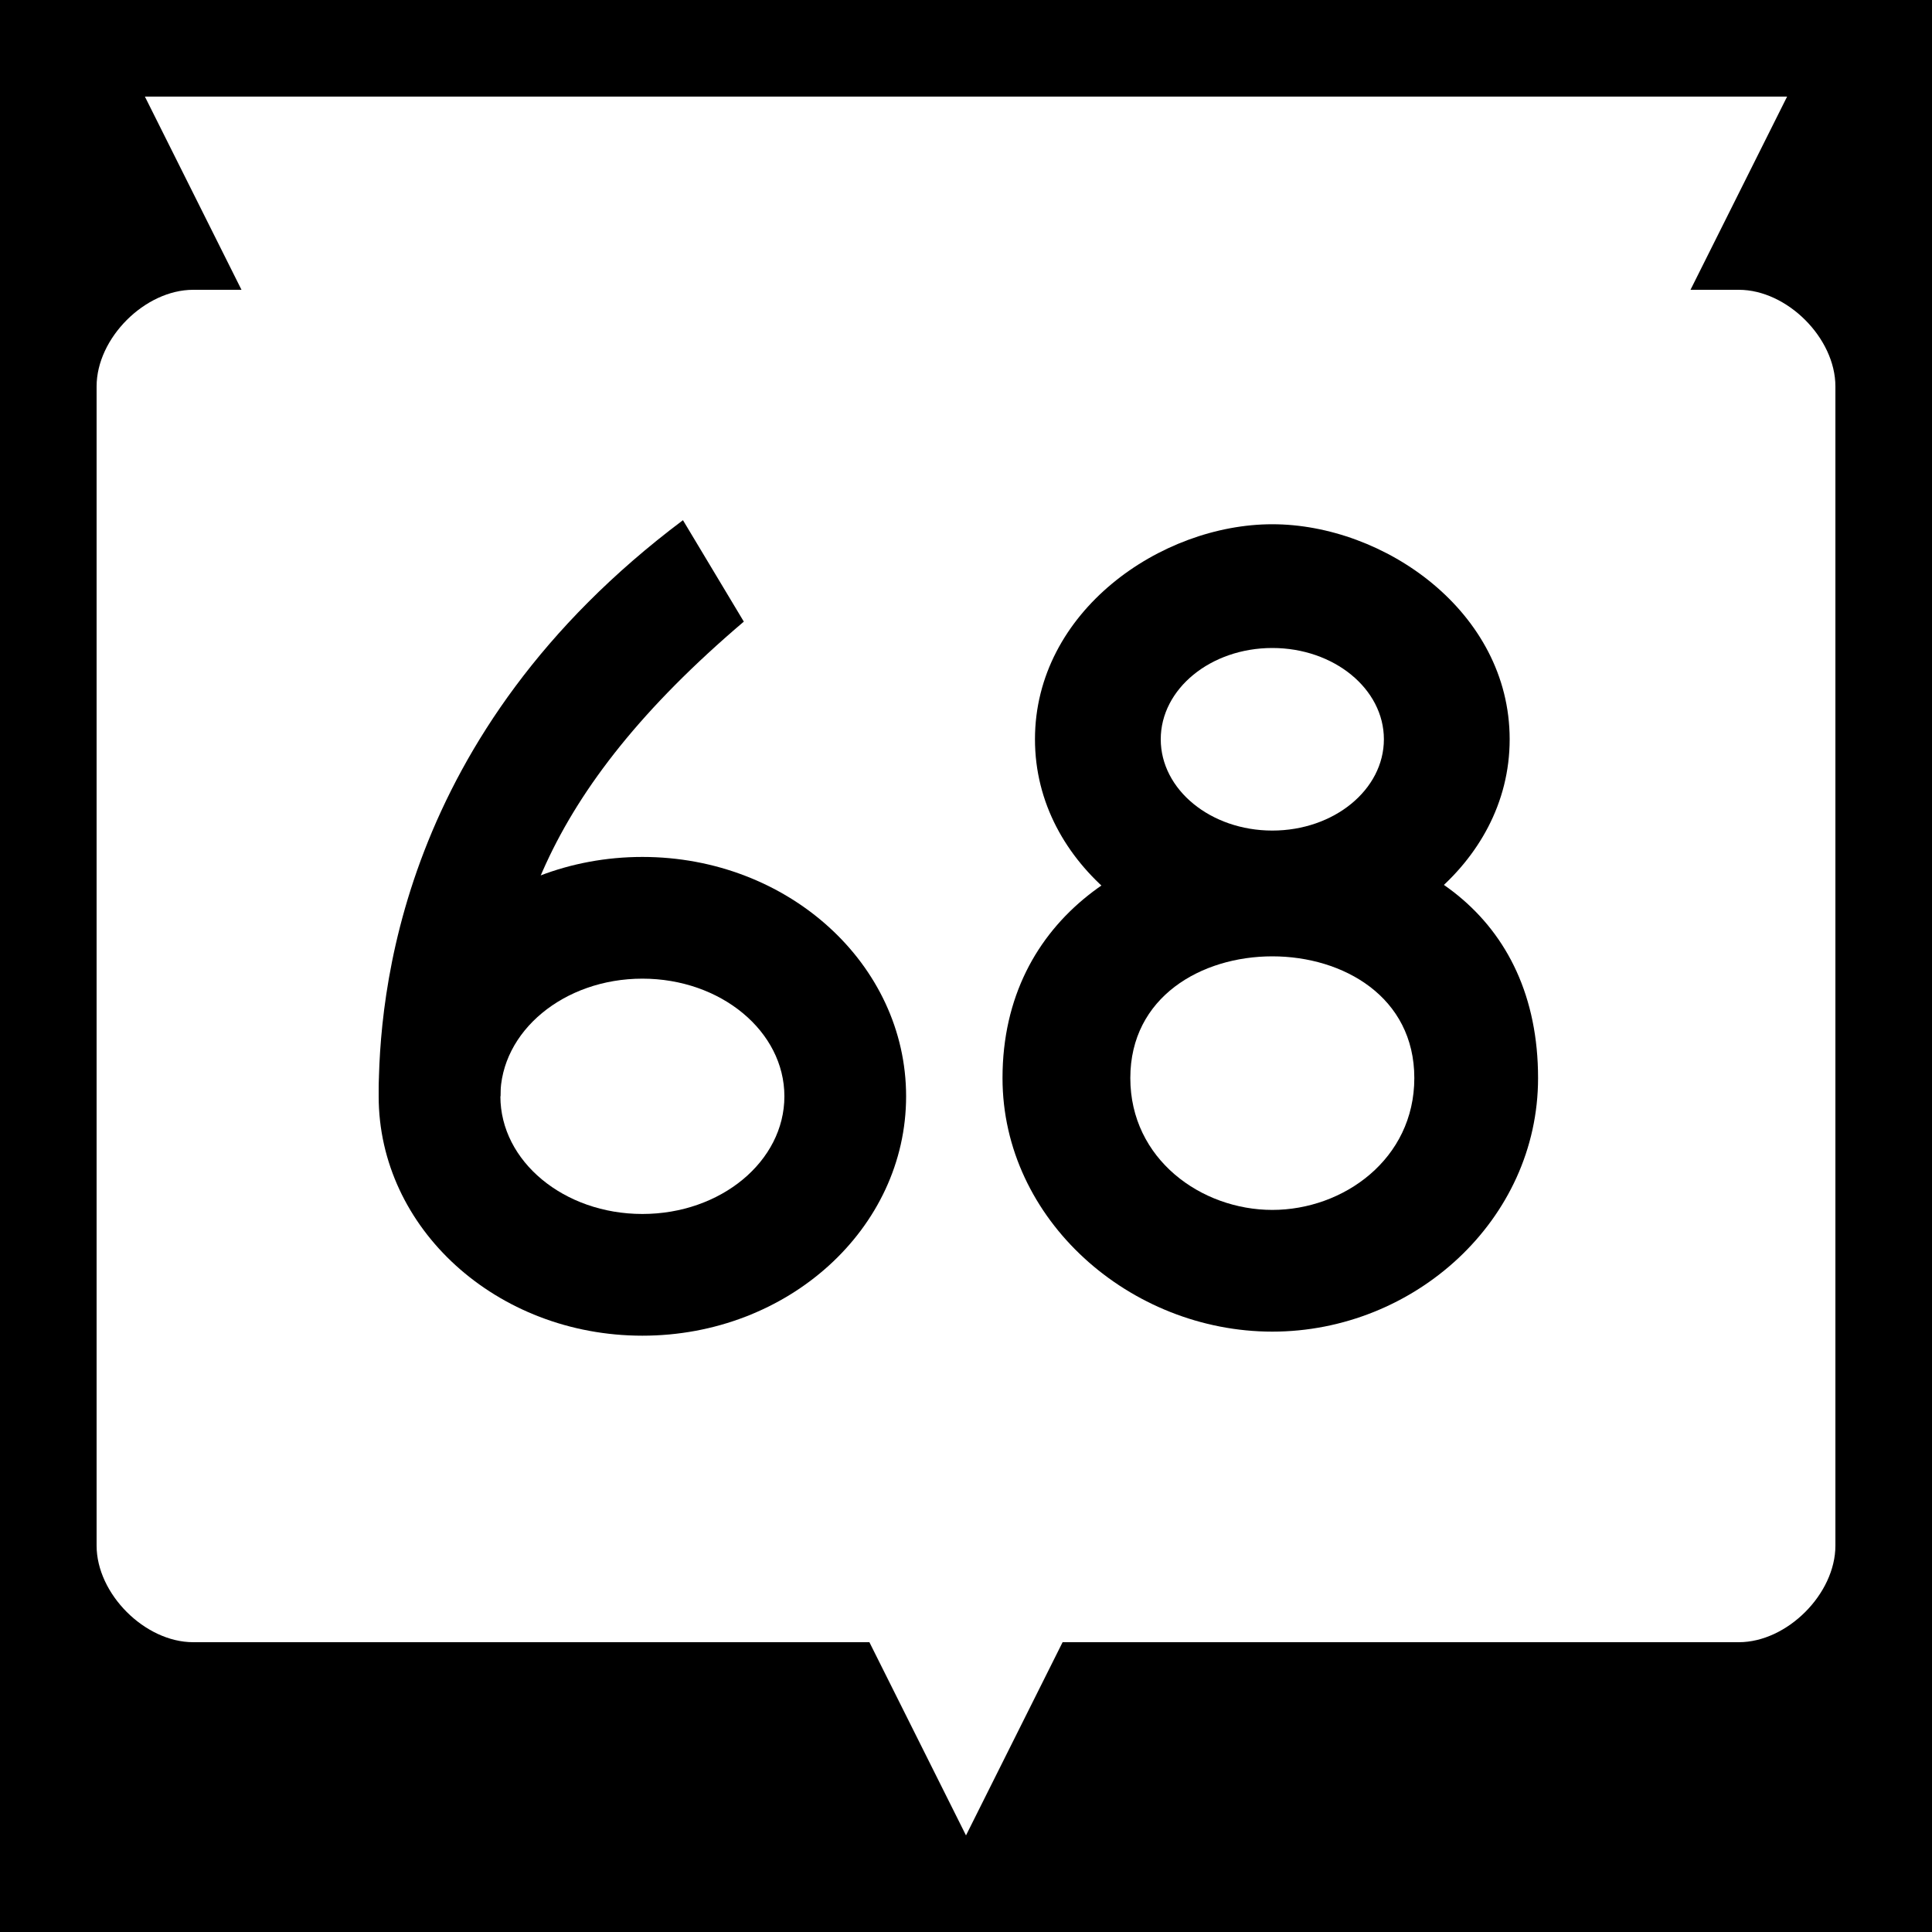
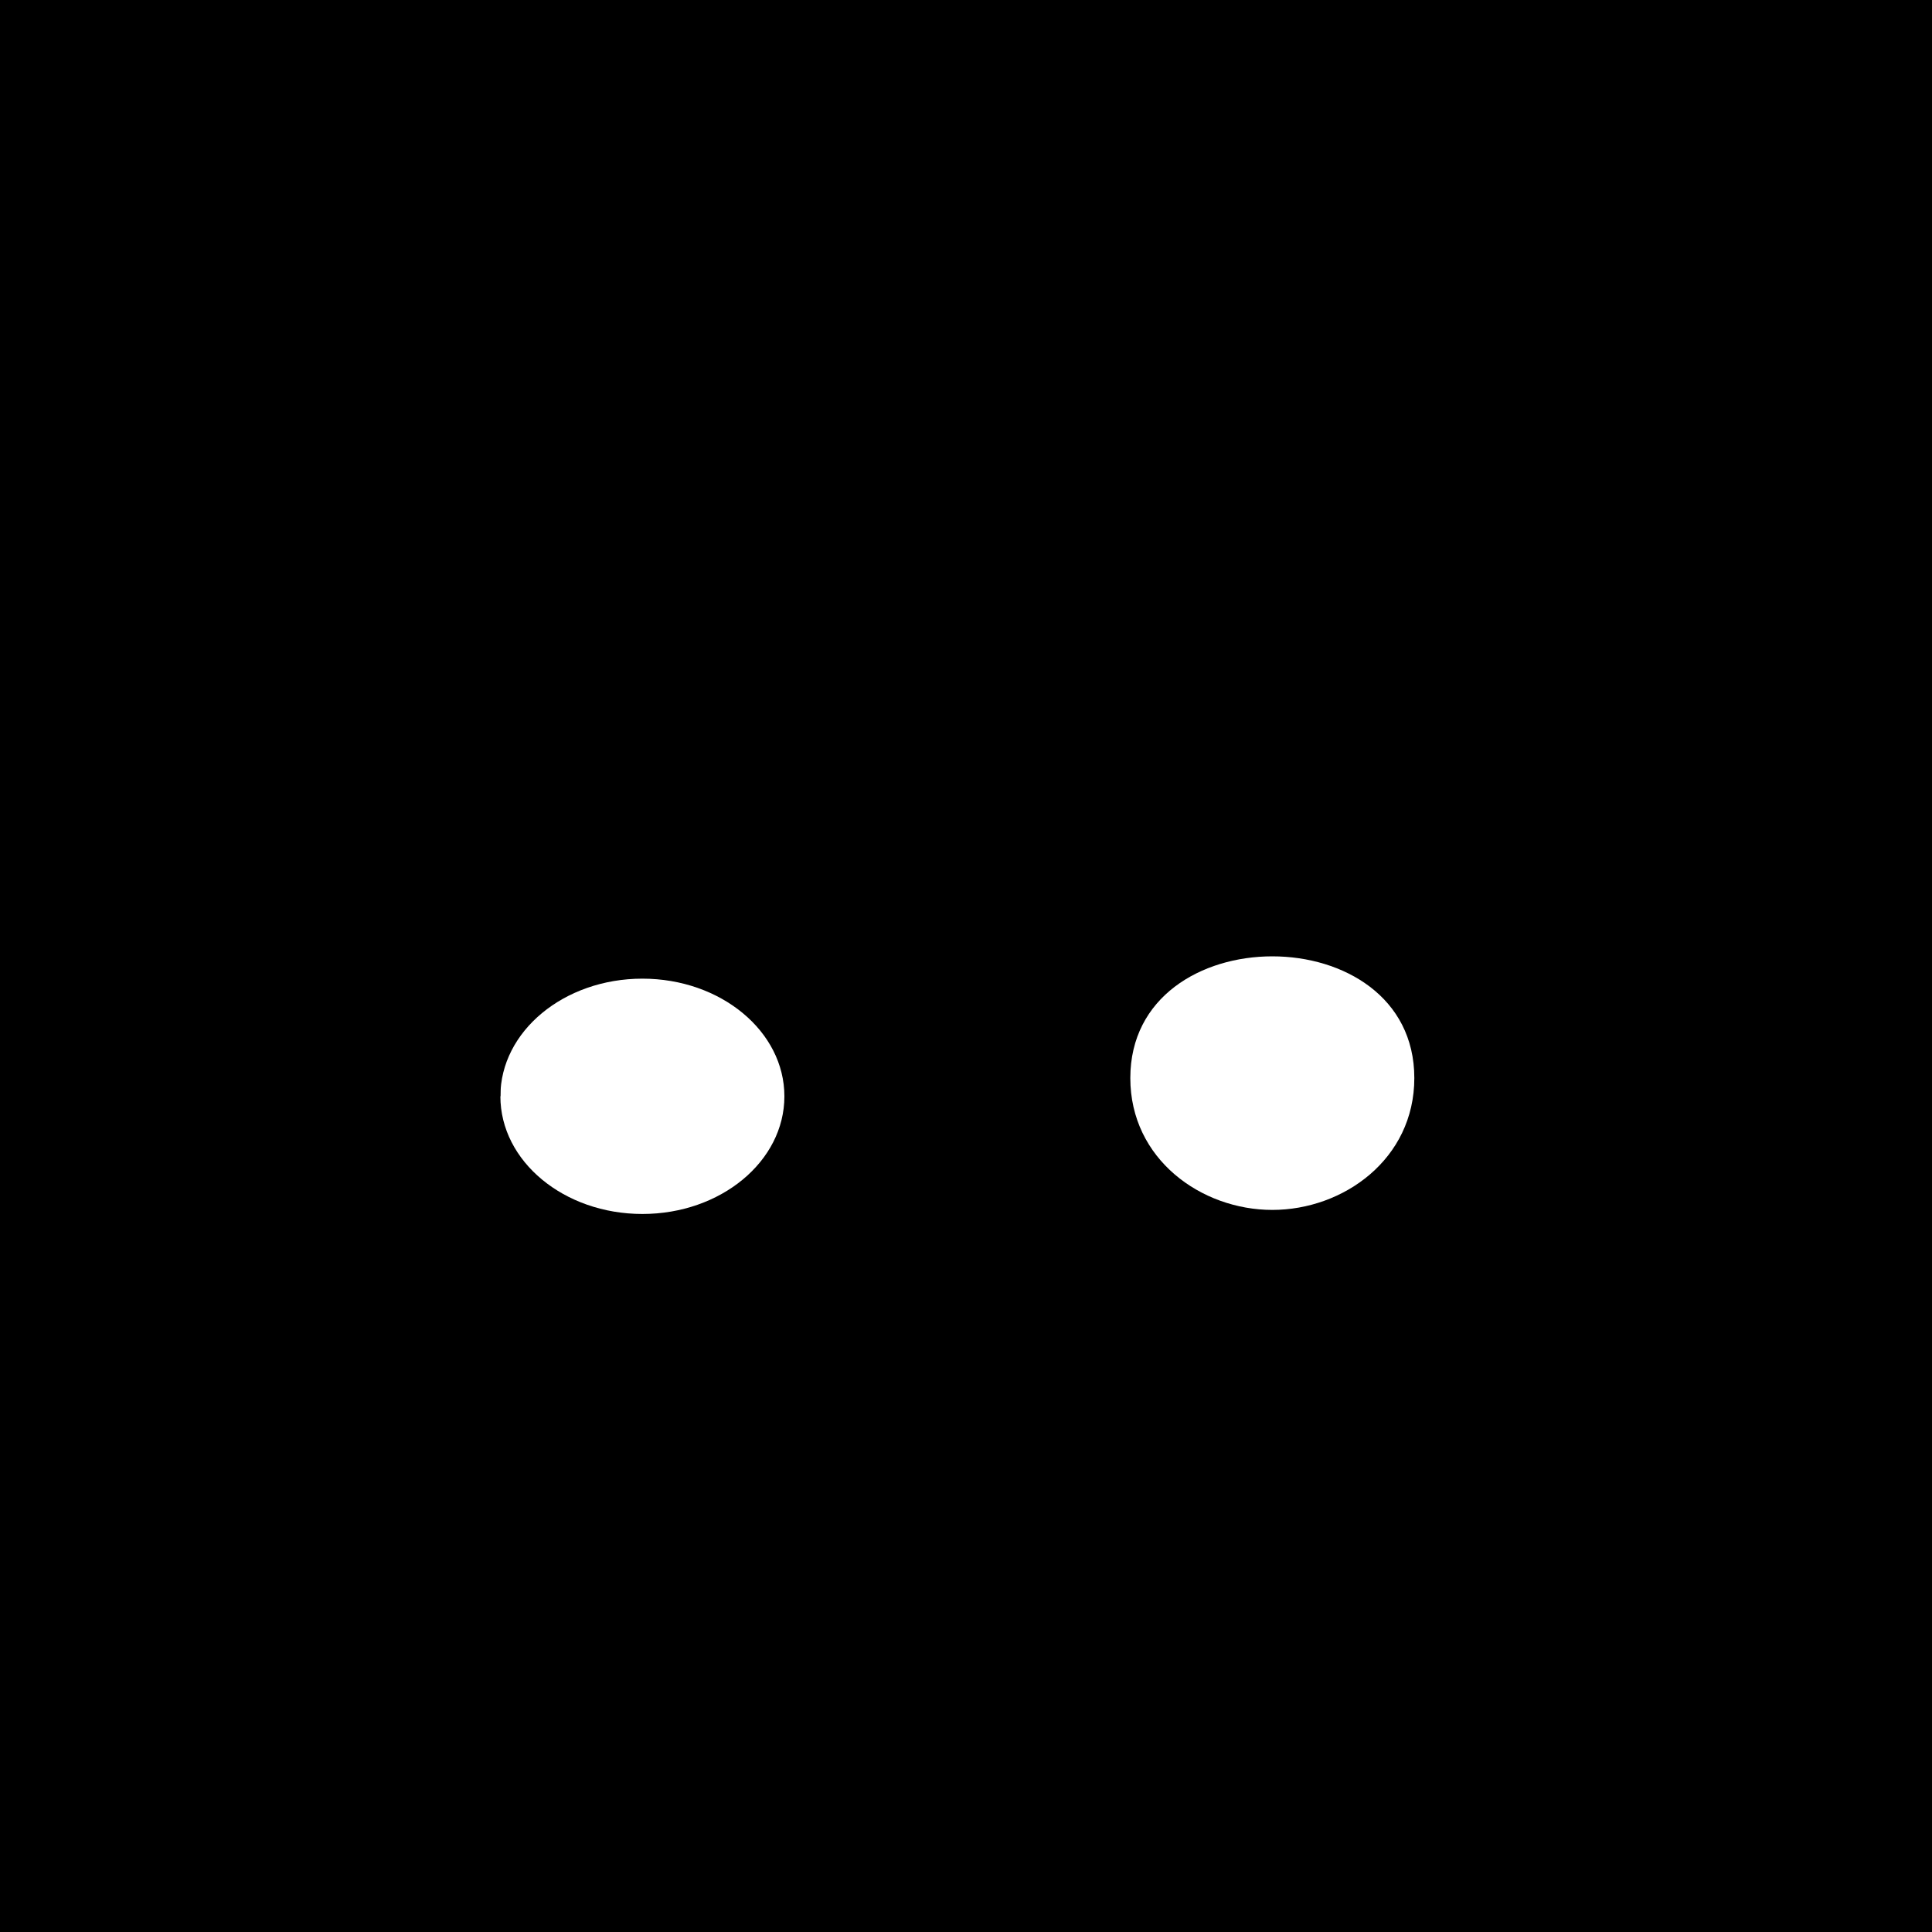
<svg xmlns="http://www.w3.org/2000/svg" width="400" height="400" viewBox="0 0 400 400">
  <rect x="0" y="0" width="400" height="400" fill="black" />
-   <path d="M30 20 L50 60 L40 60 C30 60 20 70 20 80                     L20 320 C20 330 30 340 40 340                     L180 340 L200 380 L220 340 L360 340                     C370 340 380 330 380 320                     L380 80 C380 70 370 60 360 60 L350 60 L370 20 z" fill="white" />
  <g id="sixup" transform="translate(-35 30) scale(0.42)">
    <ellipse cx="400" cy="469" rx="130" ry="118" fill="black" />
    <ellipse cx="400" cy="469" rx="70" ry="58" fill="white" />
    <path d="M270 469                  C270 420 280 290 420 185                  L450 235                  C350 320 330 390 330 469                  z" fill="black" />
  </g>
  <g id="eight" transform="translate(95 30) scale(0.42)">
    <path d="M235 187                   C180 187 118 230 118 293                  C118 356 180 399 235 399                   C290 399 352 356 352 293                  C352 230 290 187 235 187                 " stroke="none" fill="black" transform="translate(166 0)" />
-     <path d="M235 340                   C170 340 102 380 102 460                   C102 530 165 585 235 585                   C305 585 366 530 366 460                  C366 380 306 340 230 340                 " stroke="none" fill="black" transform="translate(166 0)" />
-     <ellipse cx="235" cy="293" rx="55" ry="45" stroke="none" fill="white" transform="translate(166 0)" />
+     <path d="M235 340                   C102 530 165 585 235 585                   C305 585 366 530 366 460                  C366 380 306 340 230 340                 " stroke="none" fill="black" transform="translate(166 0)" />
    <path d="M235 400                   C200 400 165 420 165 460                   C165 500 200 525 235 525                   C270 525 305 500 305 460                   C305 420 270 400 235 400                  " stroke="none" fill="white" transform="translate(166 0)" />
  </g>
</svg>